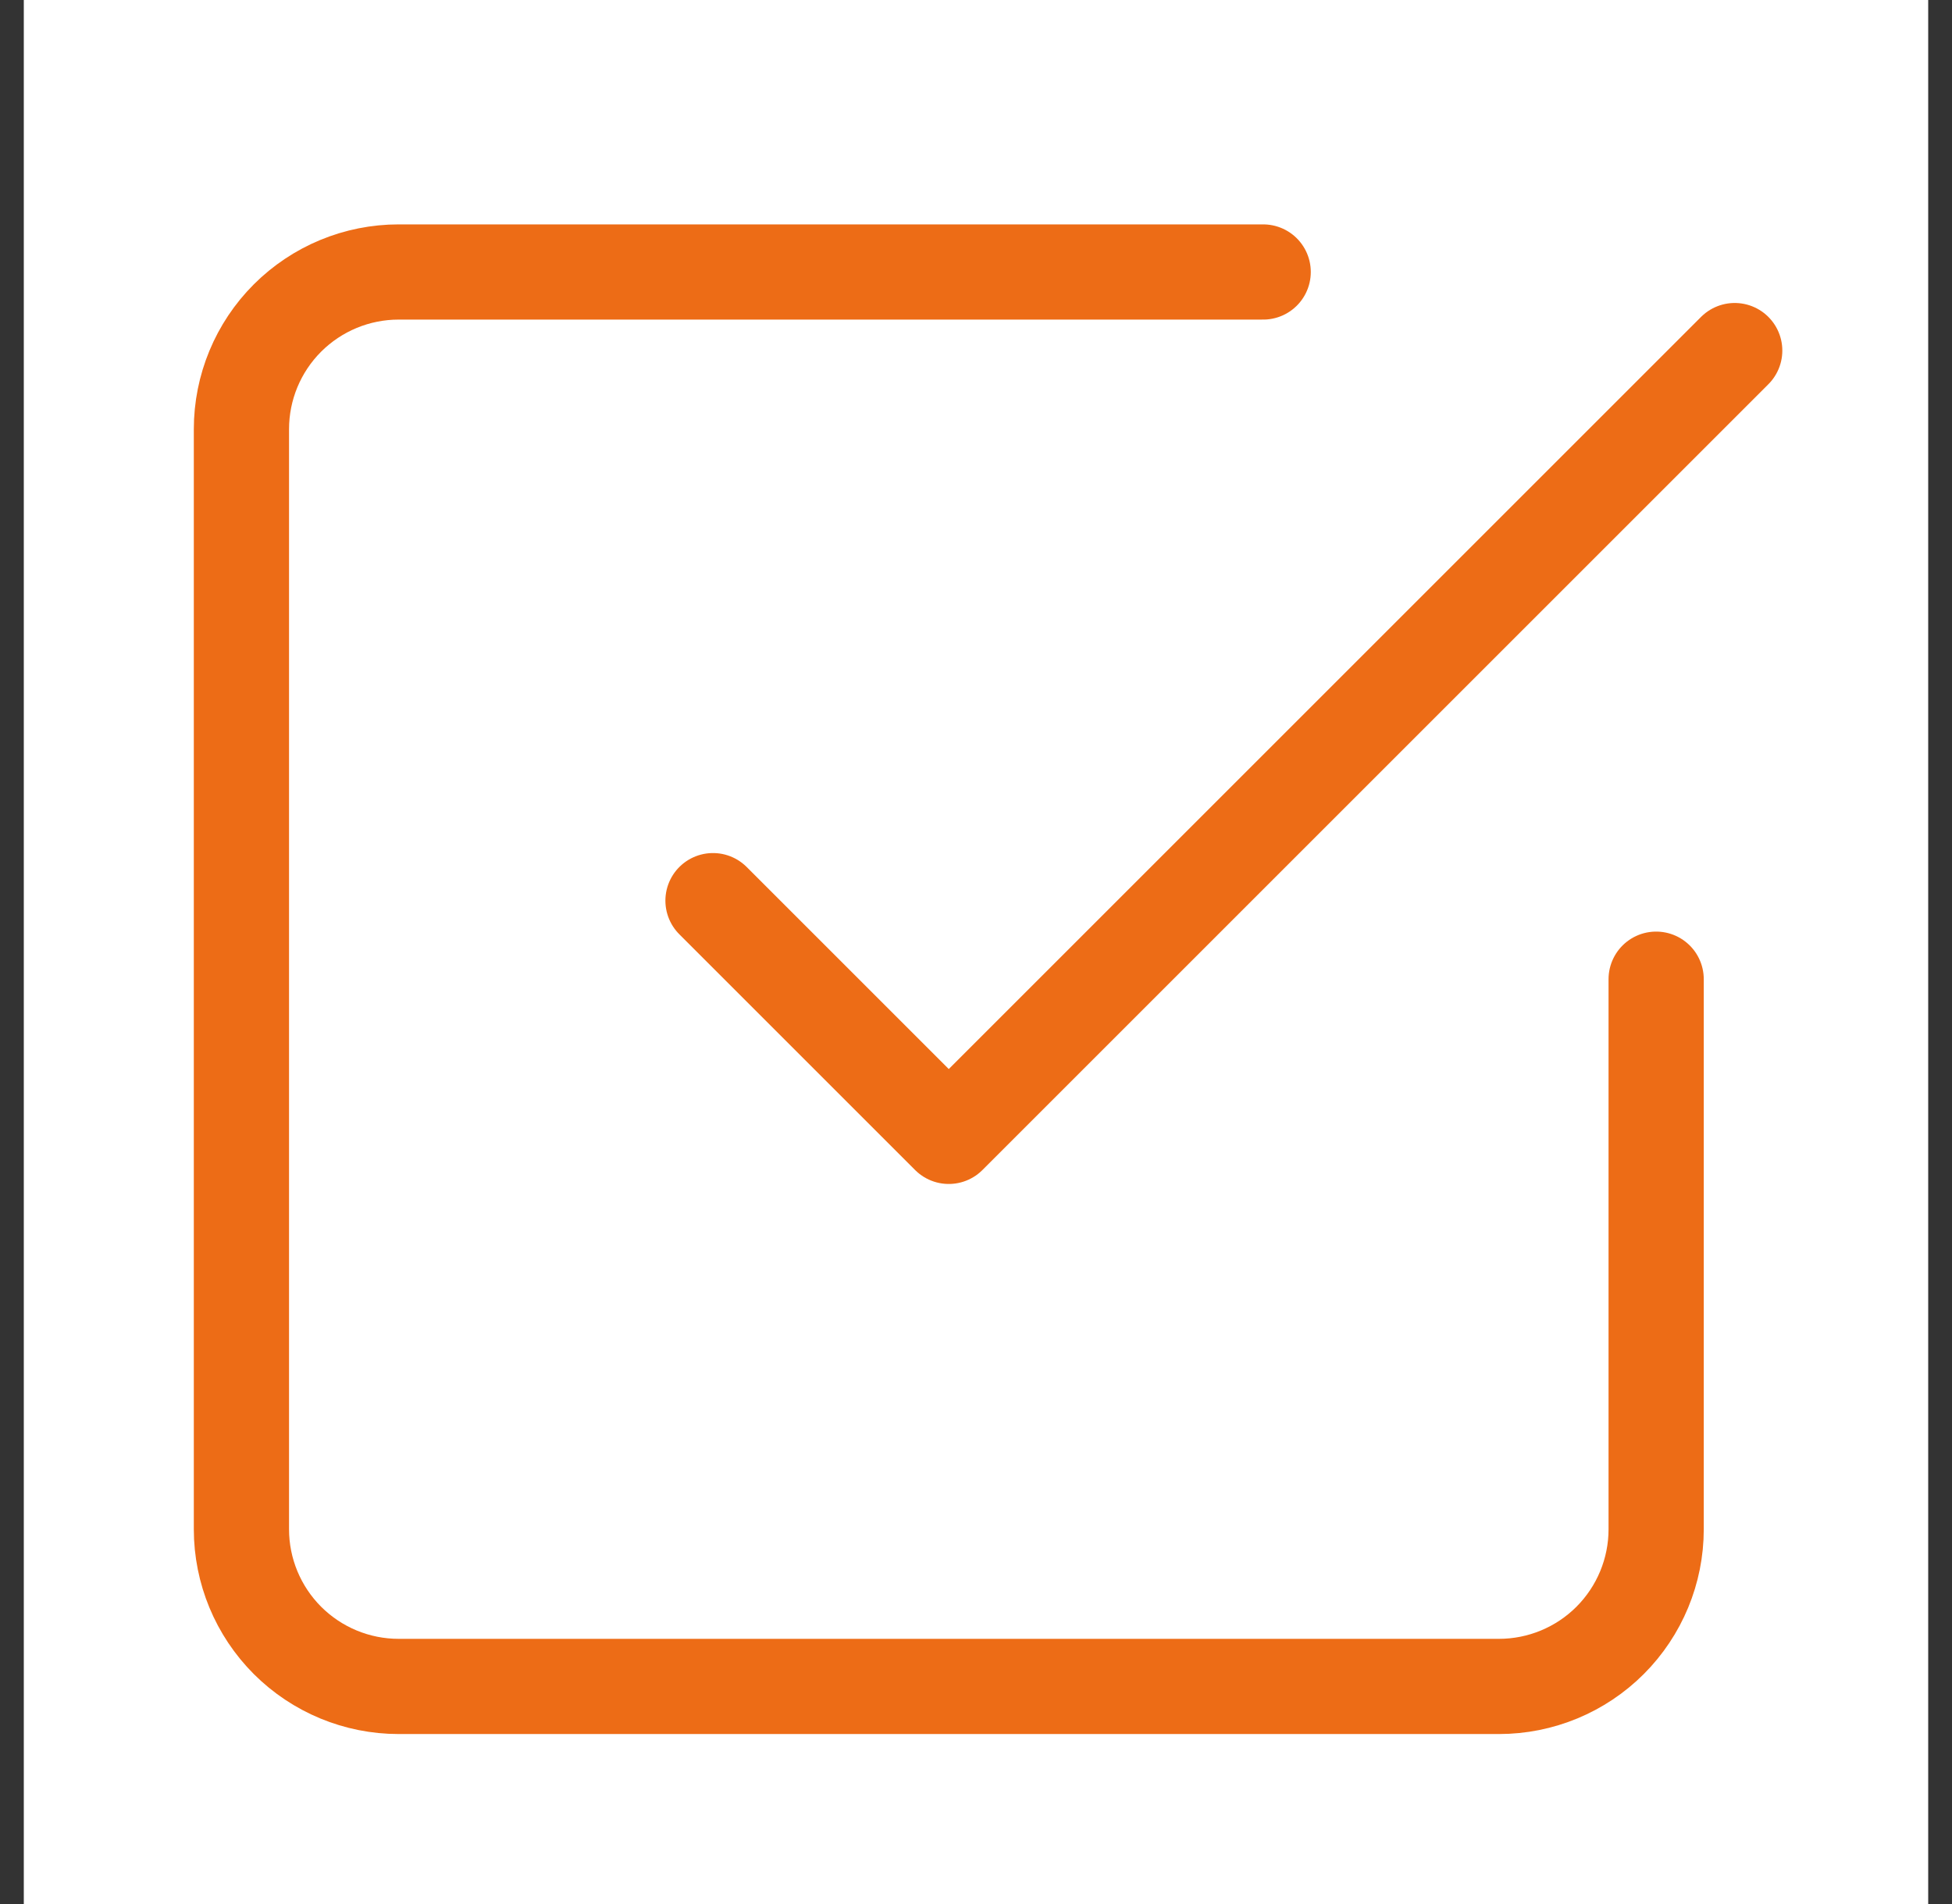
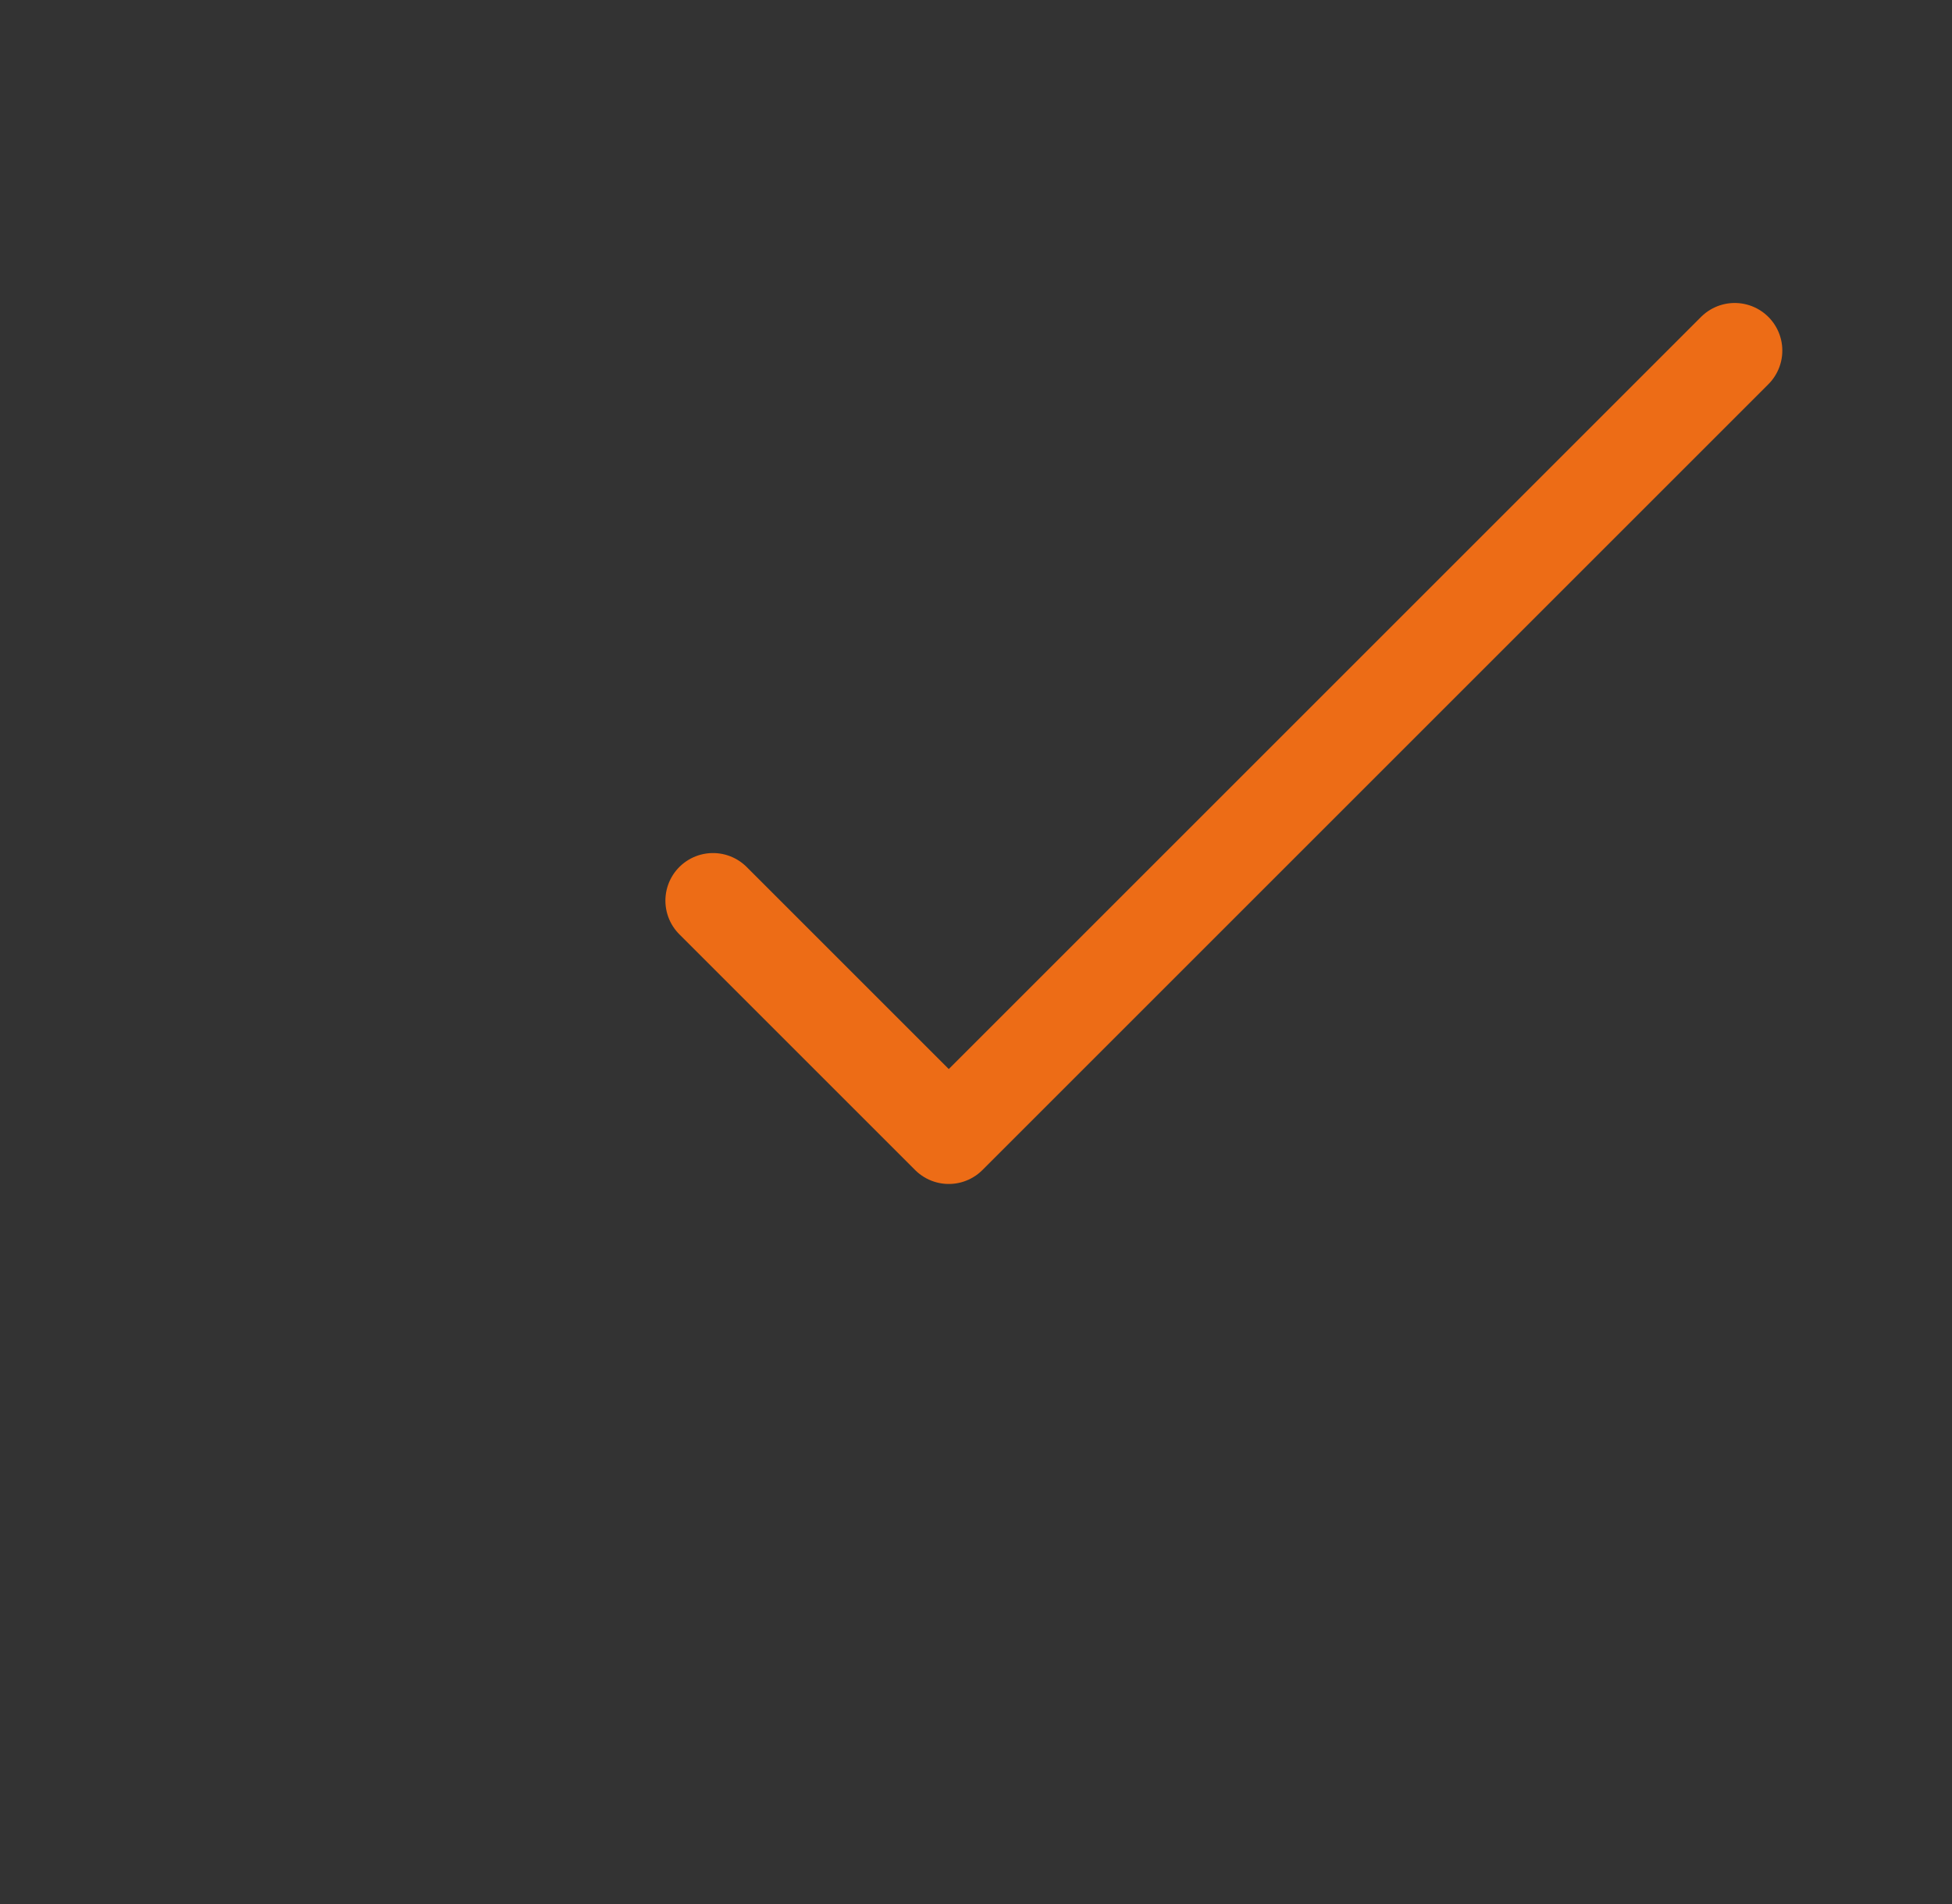
<svg xmlns="http://www.w3.org/2000/svg" width="41" height="40" viewBox="0 0 41 40" fill="none">
  <rect x="0" y="0" width="41" height="40" fill="#333333" stroke="none" />
-   <rect width="40" height="40" transform="translate(0.5)" fill="white" />
  <path d="M14.976 18.921L19.928 23.873L36.436 7.365" stroke="#ED6C16" stroke-width="2" stroke-linecap="round" stroke-linejoin="round" />
-   <path d="M34.786 20.571V32.127C34.786 33.003 34.438 33.842 33.819 34.462C33.2 35.081 32.36 35.429 31.484 35.429H8.373C7.497 35.429 6.658 35.081 6.038 34.462C5.419 33.842 5.071 33.003 5.071 32.127V9.016C5.071 8.14 5.419 7.3 6.038 6.681C6.658 6.062 7.497 5.714 8.373 5.714H26.532" stroke="#ED6C16" stroke-width="2" stroke-linecap="round" stroke-linejoin="round" />
</svg>